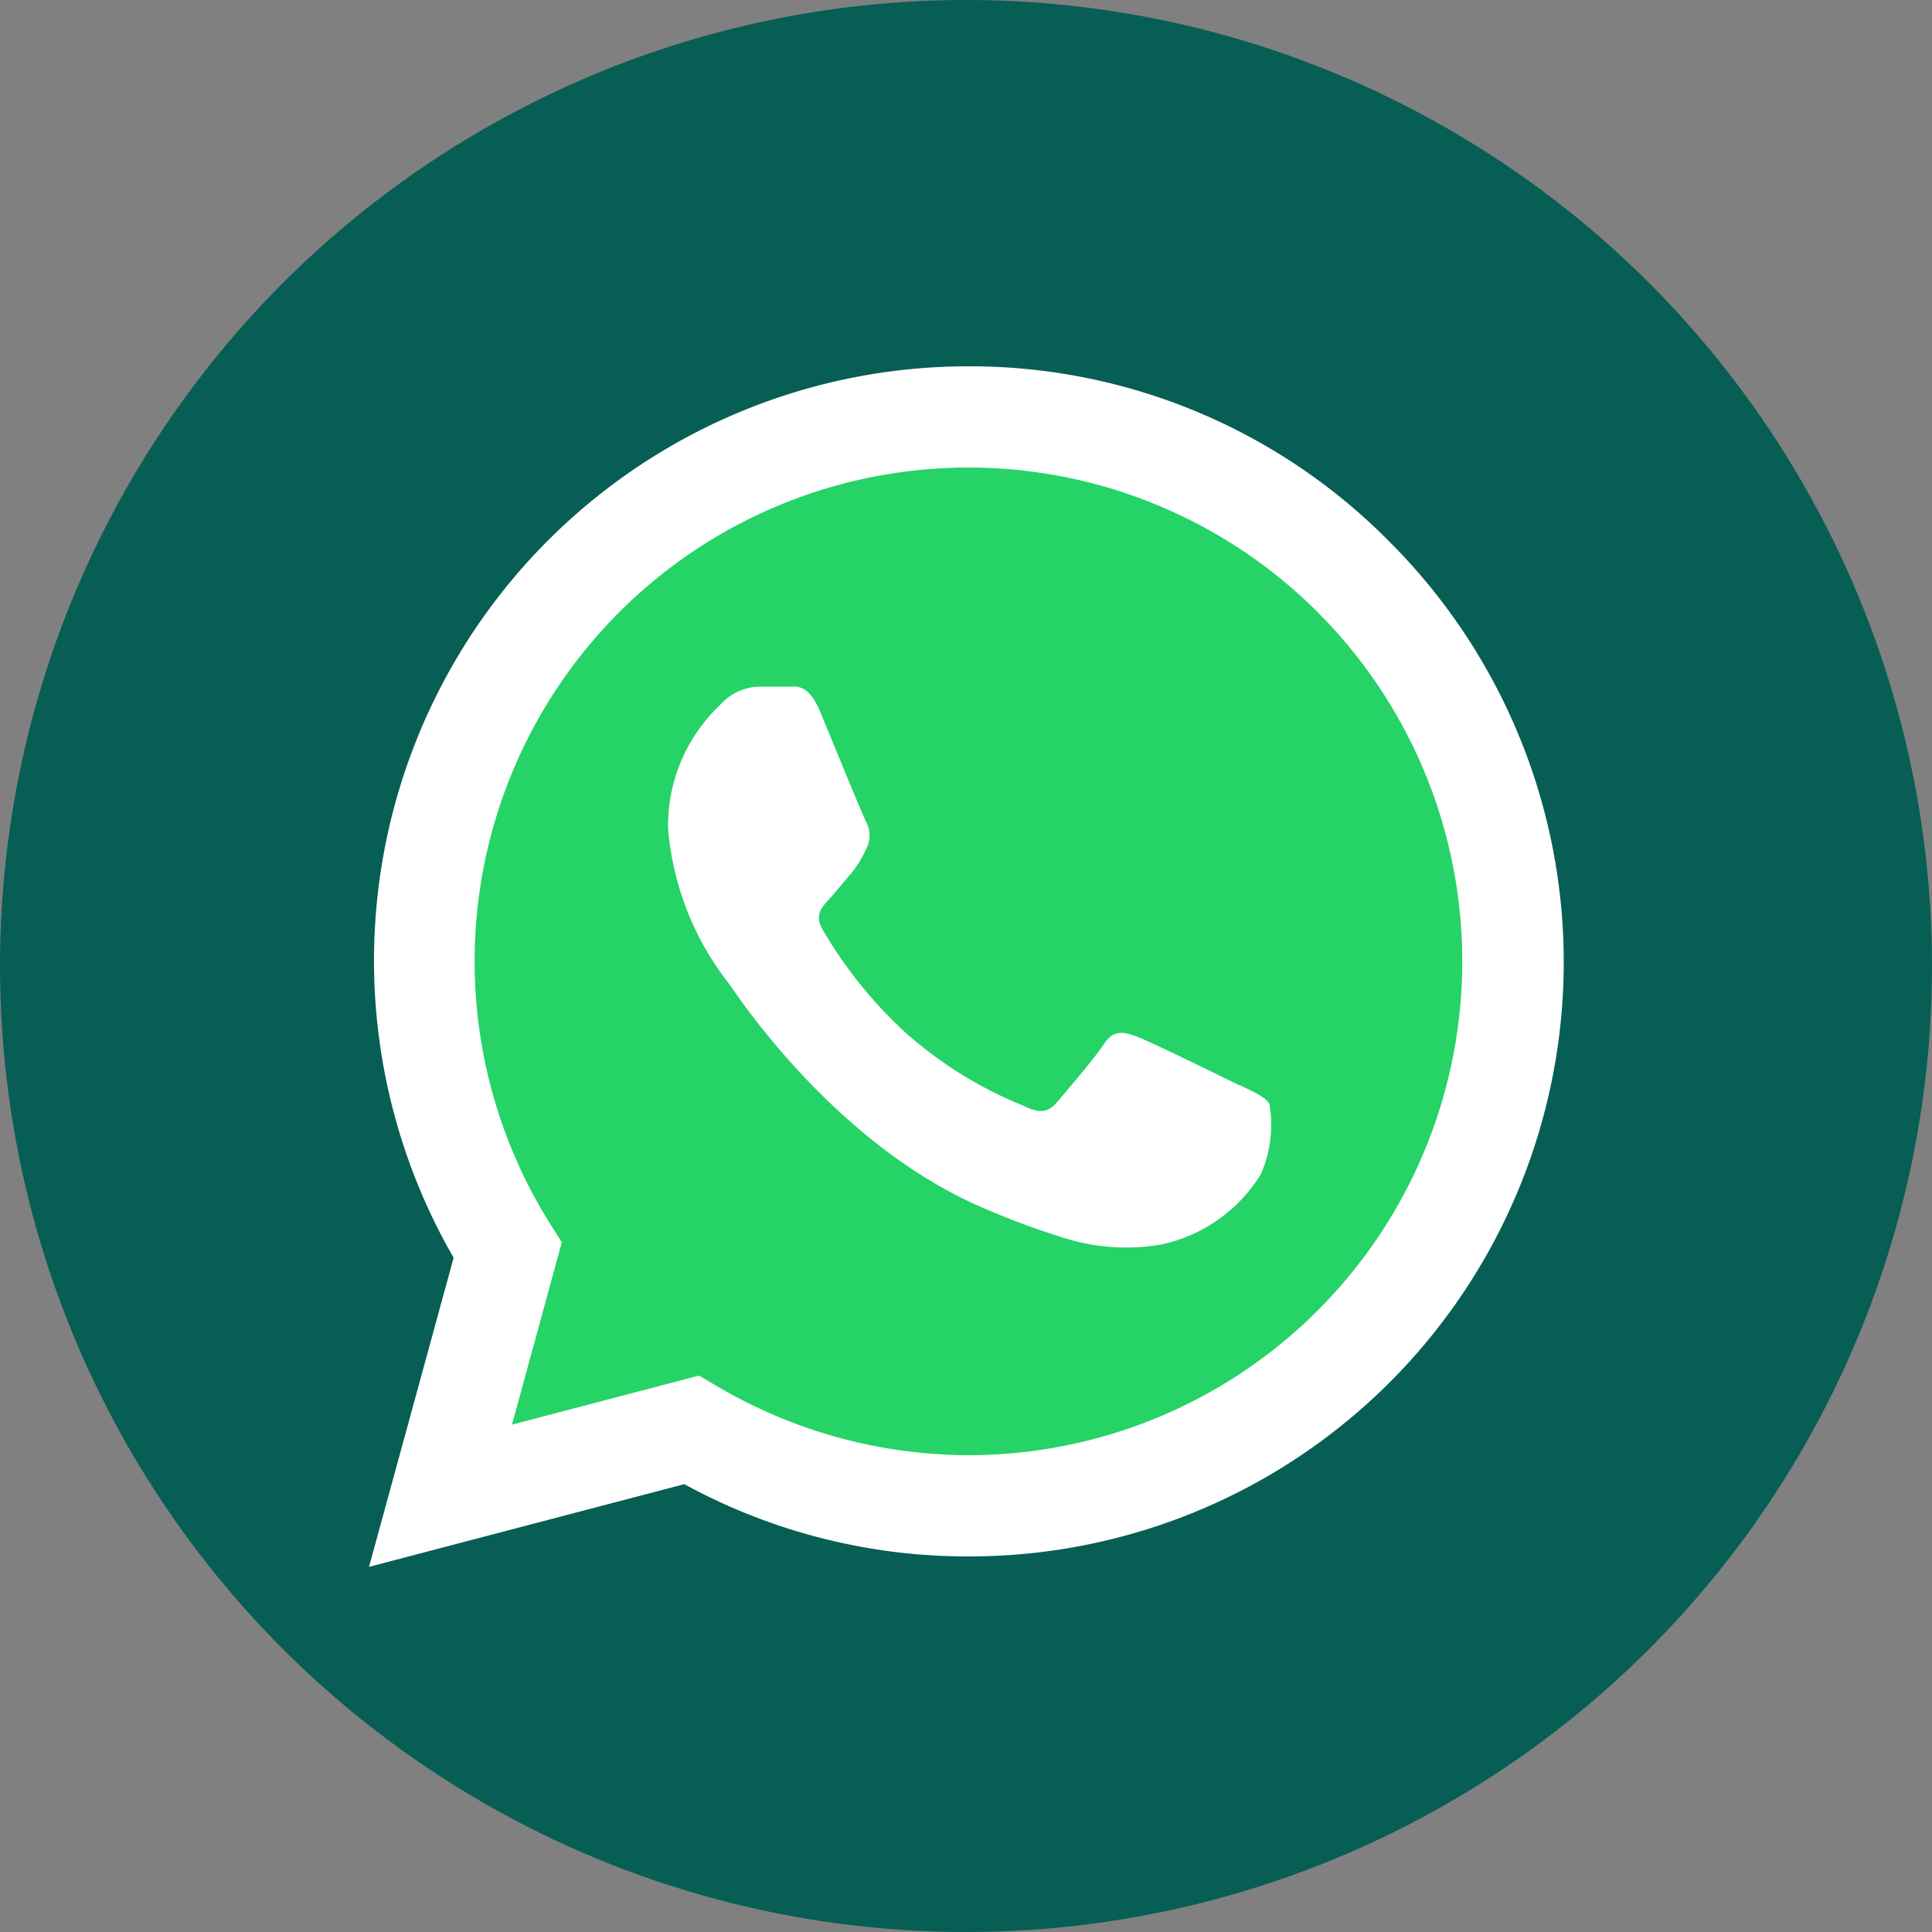
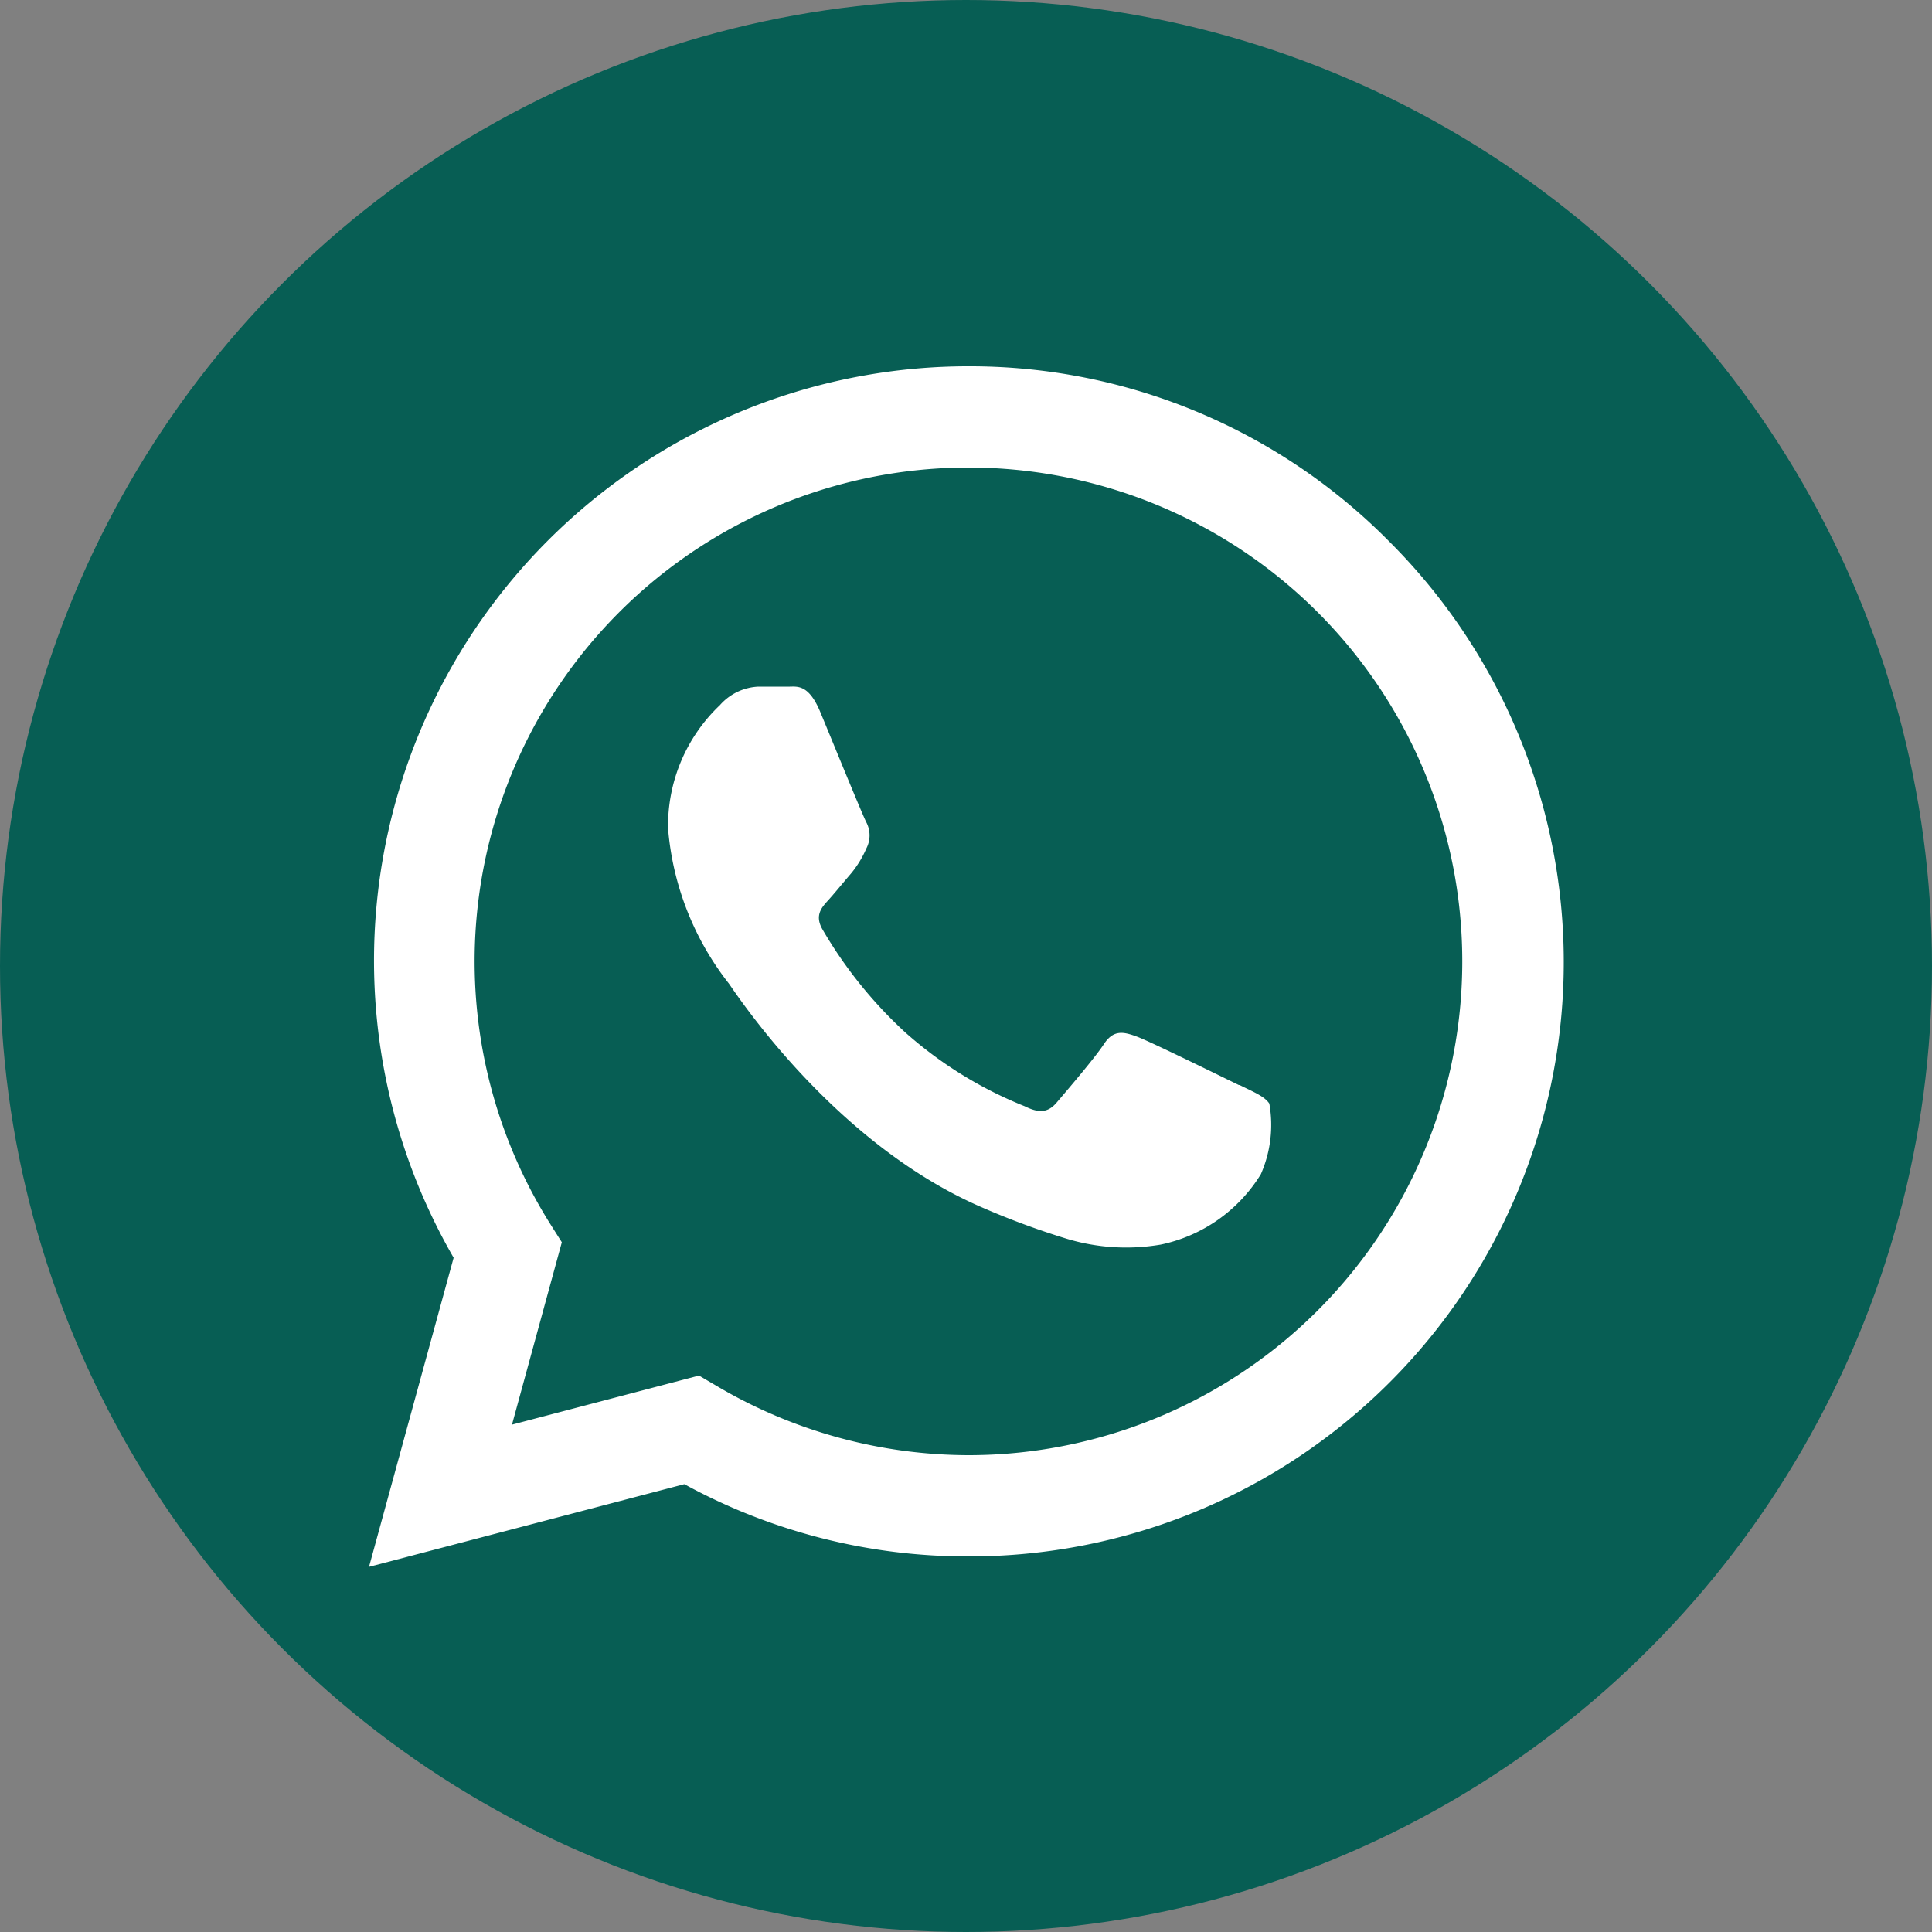
<svg xmlns="http://www.w3.org/2000/svg" id="WhatsApp_Logo" data-name="WhatsApp Logo" viewBox="0 0 50 50">
  <rect x="0" y="0" width="50" height="50" fill="#808080" stroke="none" />
  <defs>
    <style>.cls-1{fill:#075e54;}.cls-2{fill:none;}.cls-3{fill:#25d366;}.cls-4{fill:#fff;fill-rule:evenodd;}</style>
  </defs>
  <title>whatsapp</title>
  <circle class="cls-1" cx="25" cy="25" r="25" />
  <path class="cls-2" d="M9.55,40.52l2.19-8a15.38,15.38,0,1,1,13.32,7.7h0a15.27,15.27,0,0,1-7.35-1.87Zm8.54-4.92.46.27a12.85,12.85,0,0,0,6.51,1.79h0a12.79,12.79,0,1,0-10.83-6l.31.49-1.29,4.72Z" />
-   <path class="cls-3" d="M17.56,36.4l.5.3a13.75,13.75,0,0,0,7,1.92h0a13.74,13.74,0,1,0-11.64-6.44l.33.52-1.39,5.07Z" />
  <g id="WA_Logo" data-name="WA Logo">
    <path class="cls-4" d="M35.94,14A15.25,15.25,0,0,0,25.06,9.48,15.38,15.38,0,0,0,11.74,32.55l-2.19,8,8.16-2.14a15.27,15.27,0,0,0,7.35,1.87h0A15.38,15.38,0,0,0,35.94,14ZM25.06,37.66h0a12.85,12.85,0,0,1-6.51-1.79l-.46-.27-4.84,1.27,1.29-4.72-.31-.49a12.78,12.78,0,1,1,10.83,6Zm7-9.58c-.39-.19-2.28-1.12-2.63-1.25s-.61-.19-.86.19-1,1.25-1.22,1.51-.45.29-.83.1a10.52,10.52,0,0,1-3.09-1.91,11.4,11.4,0,0,1-2.14-2.66c-.23-.39,0-.6.17-.79s.38-.45.57-.67a2.68,2.68,0,0,0,.39-.64.73.73,0,0,0,0-.68c-.1-.19-.87-2.08-1.19-2.85s-.63-.65-.86-.66h-.74a1.41,1.41,0,0,0-1,.48,4.3,4.3,0,0,0-1.34,3.2,7.49,7.49,0,0,0,1.57,4c.19.26,2.71,4.14,6.56,5.8a20.43,20.43,0,0,0,2.19.81,5.32,5.32,0,0,0,2.43.15,4,4,0,0,0,2.59-1.82,3.17,3.17,0,0,0,.22-1.83C32.72,28.37,32.46,28.27,32.08,28.08Z" />
  </g>
</svg>